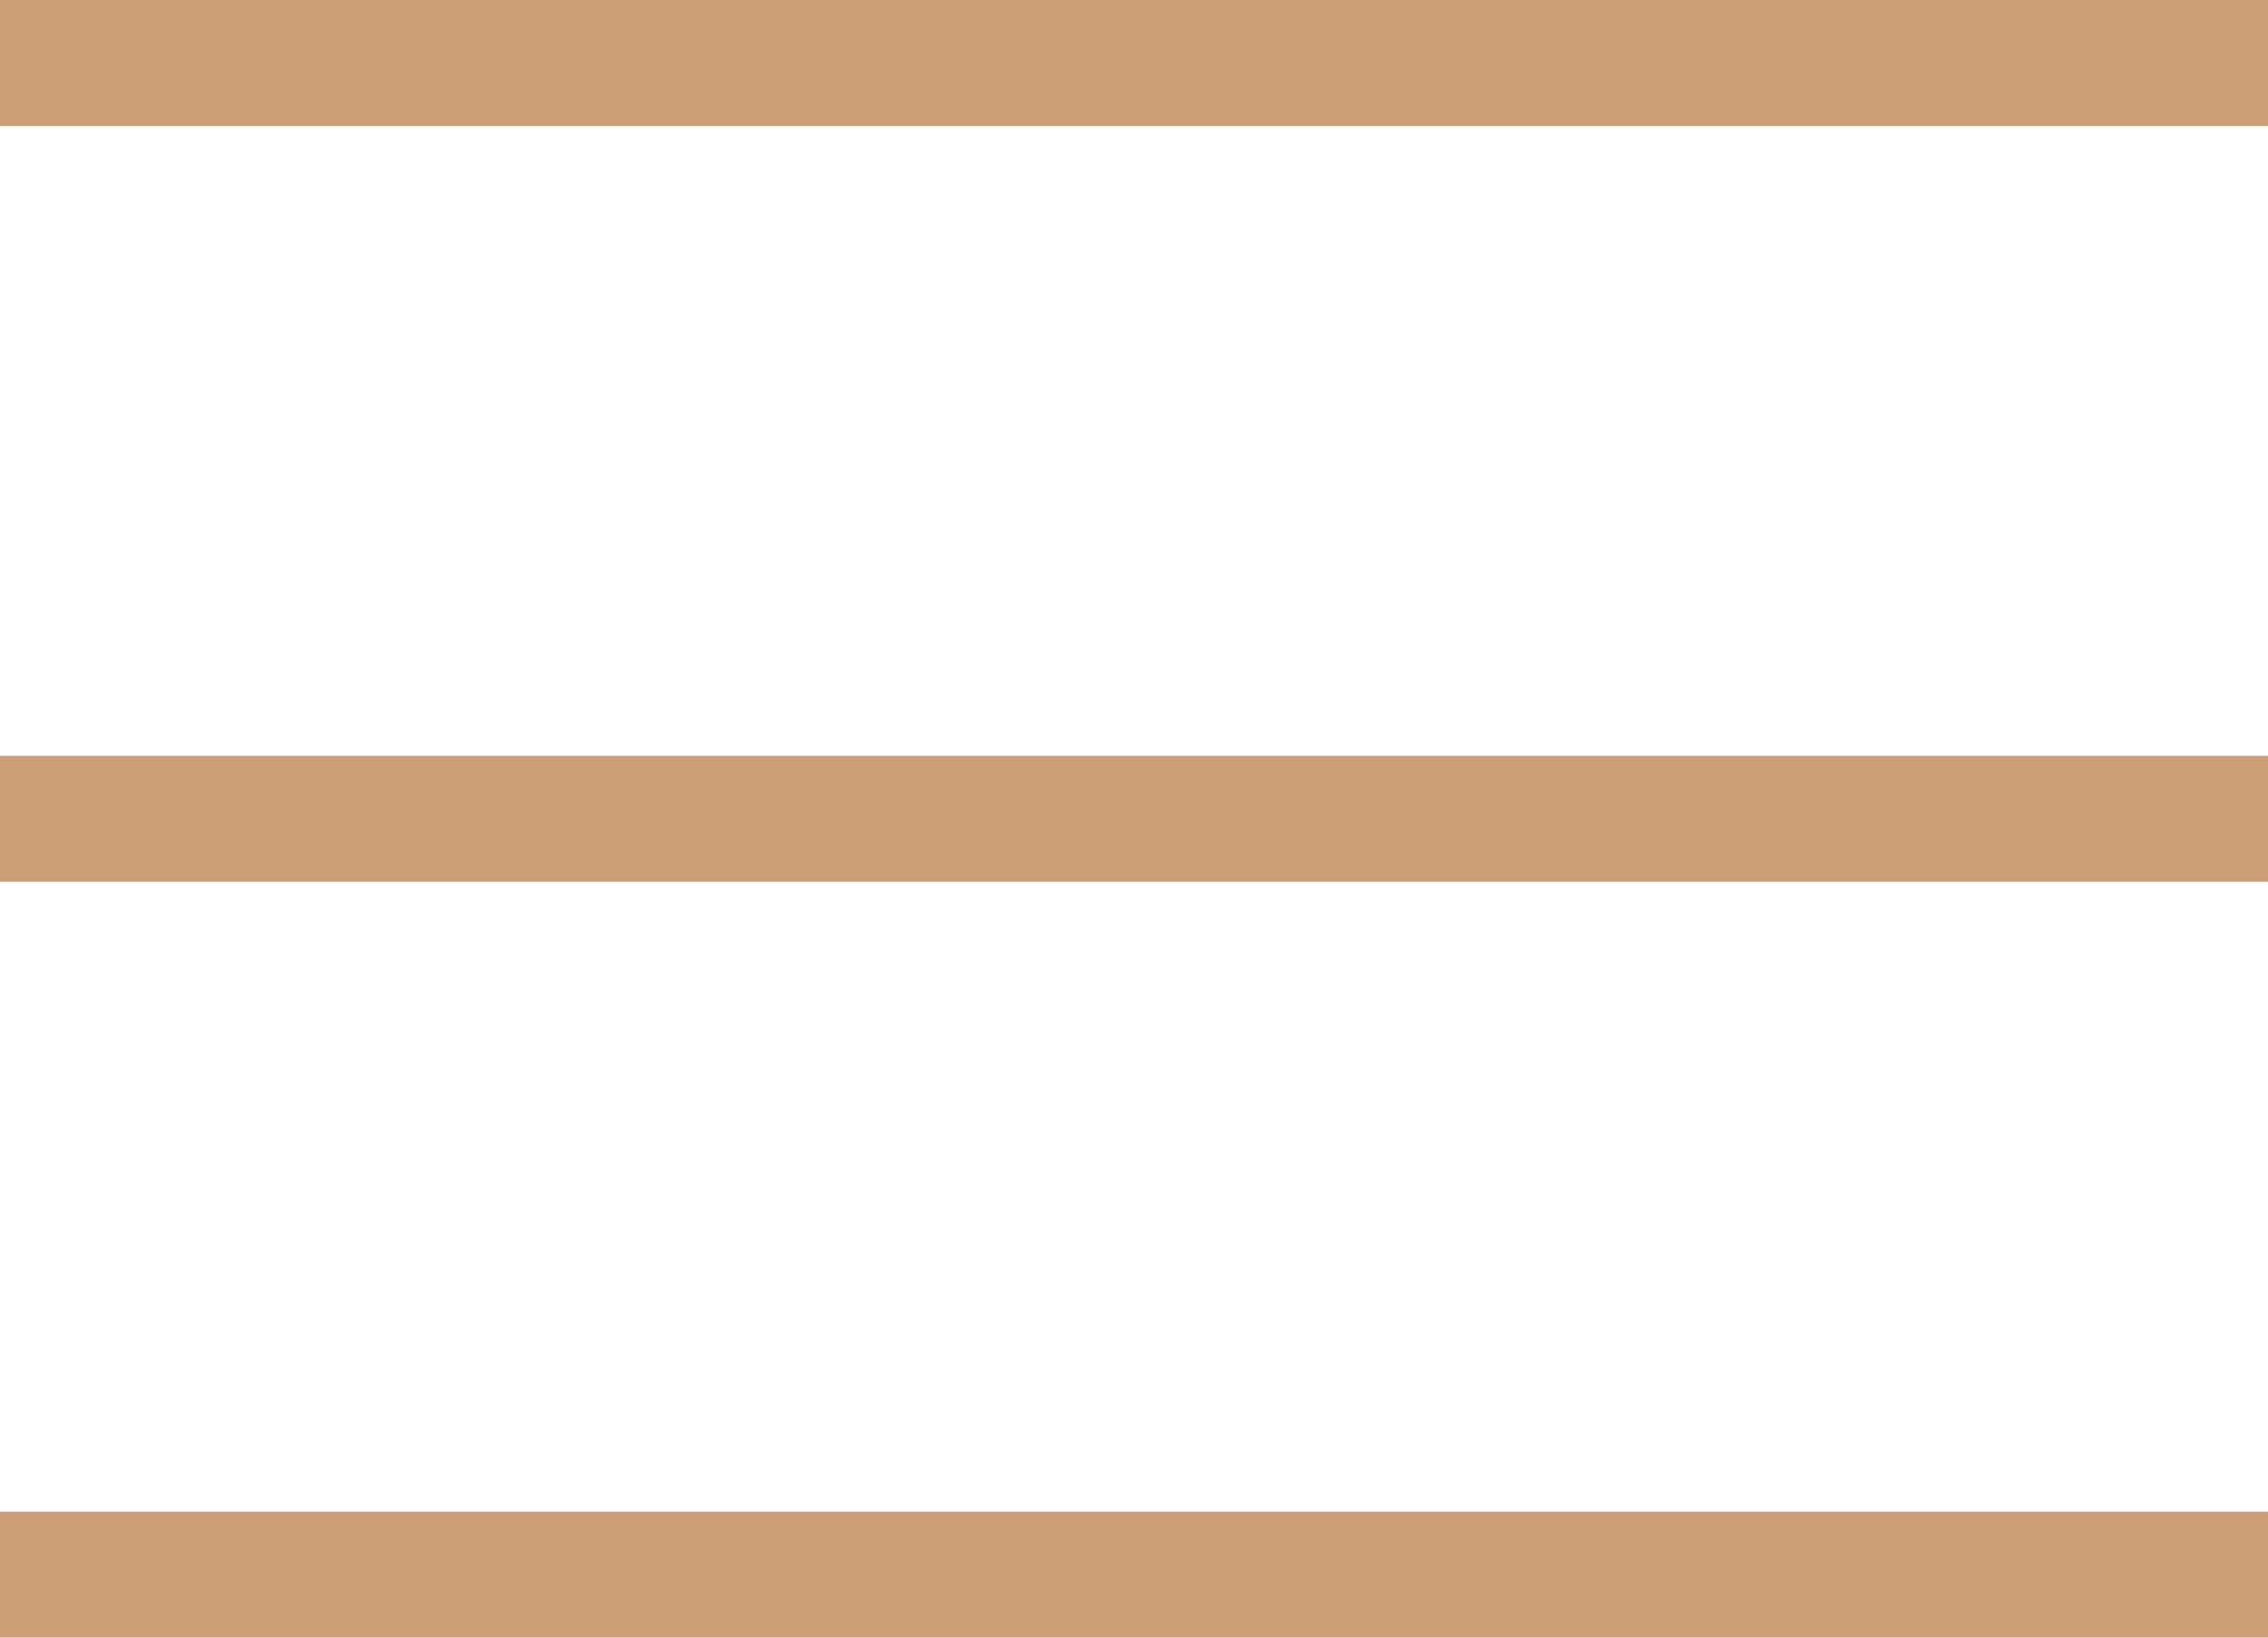
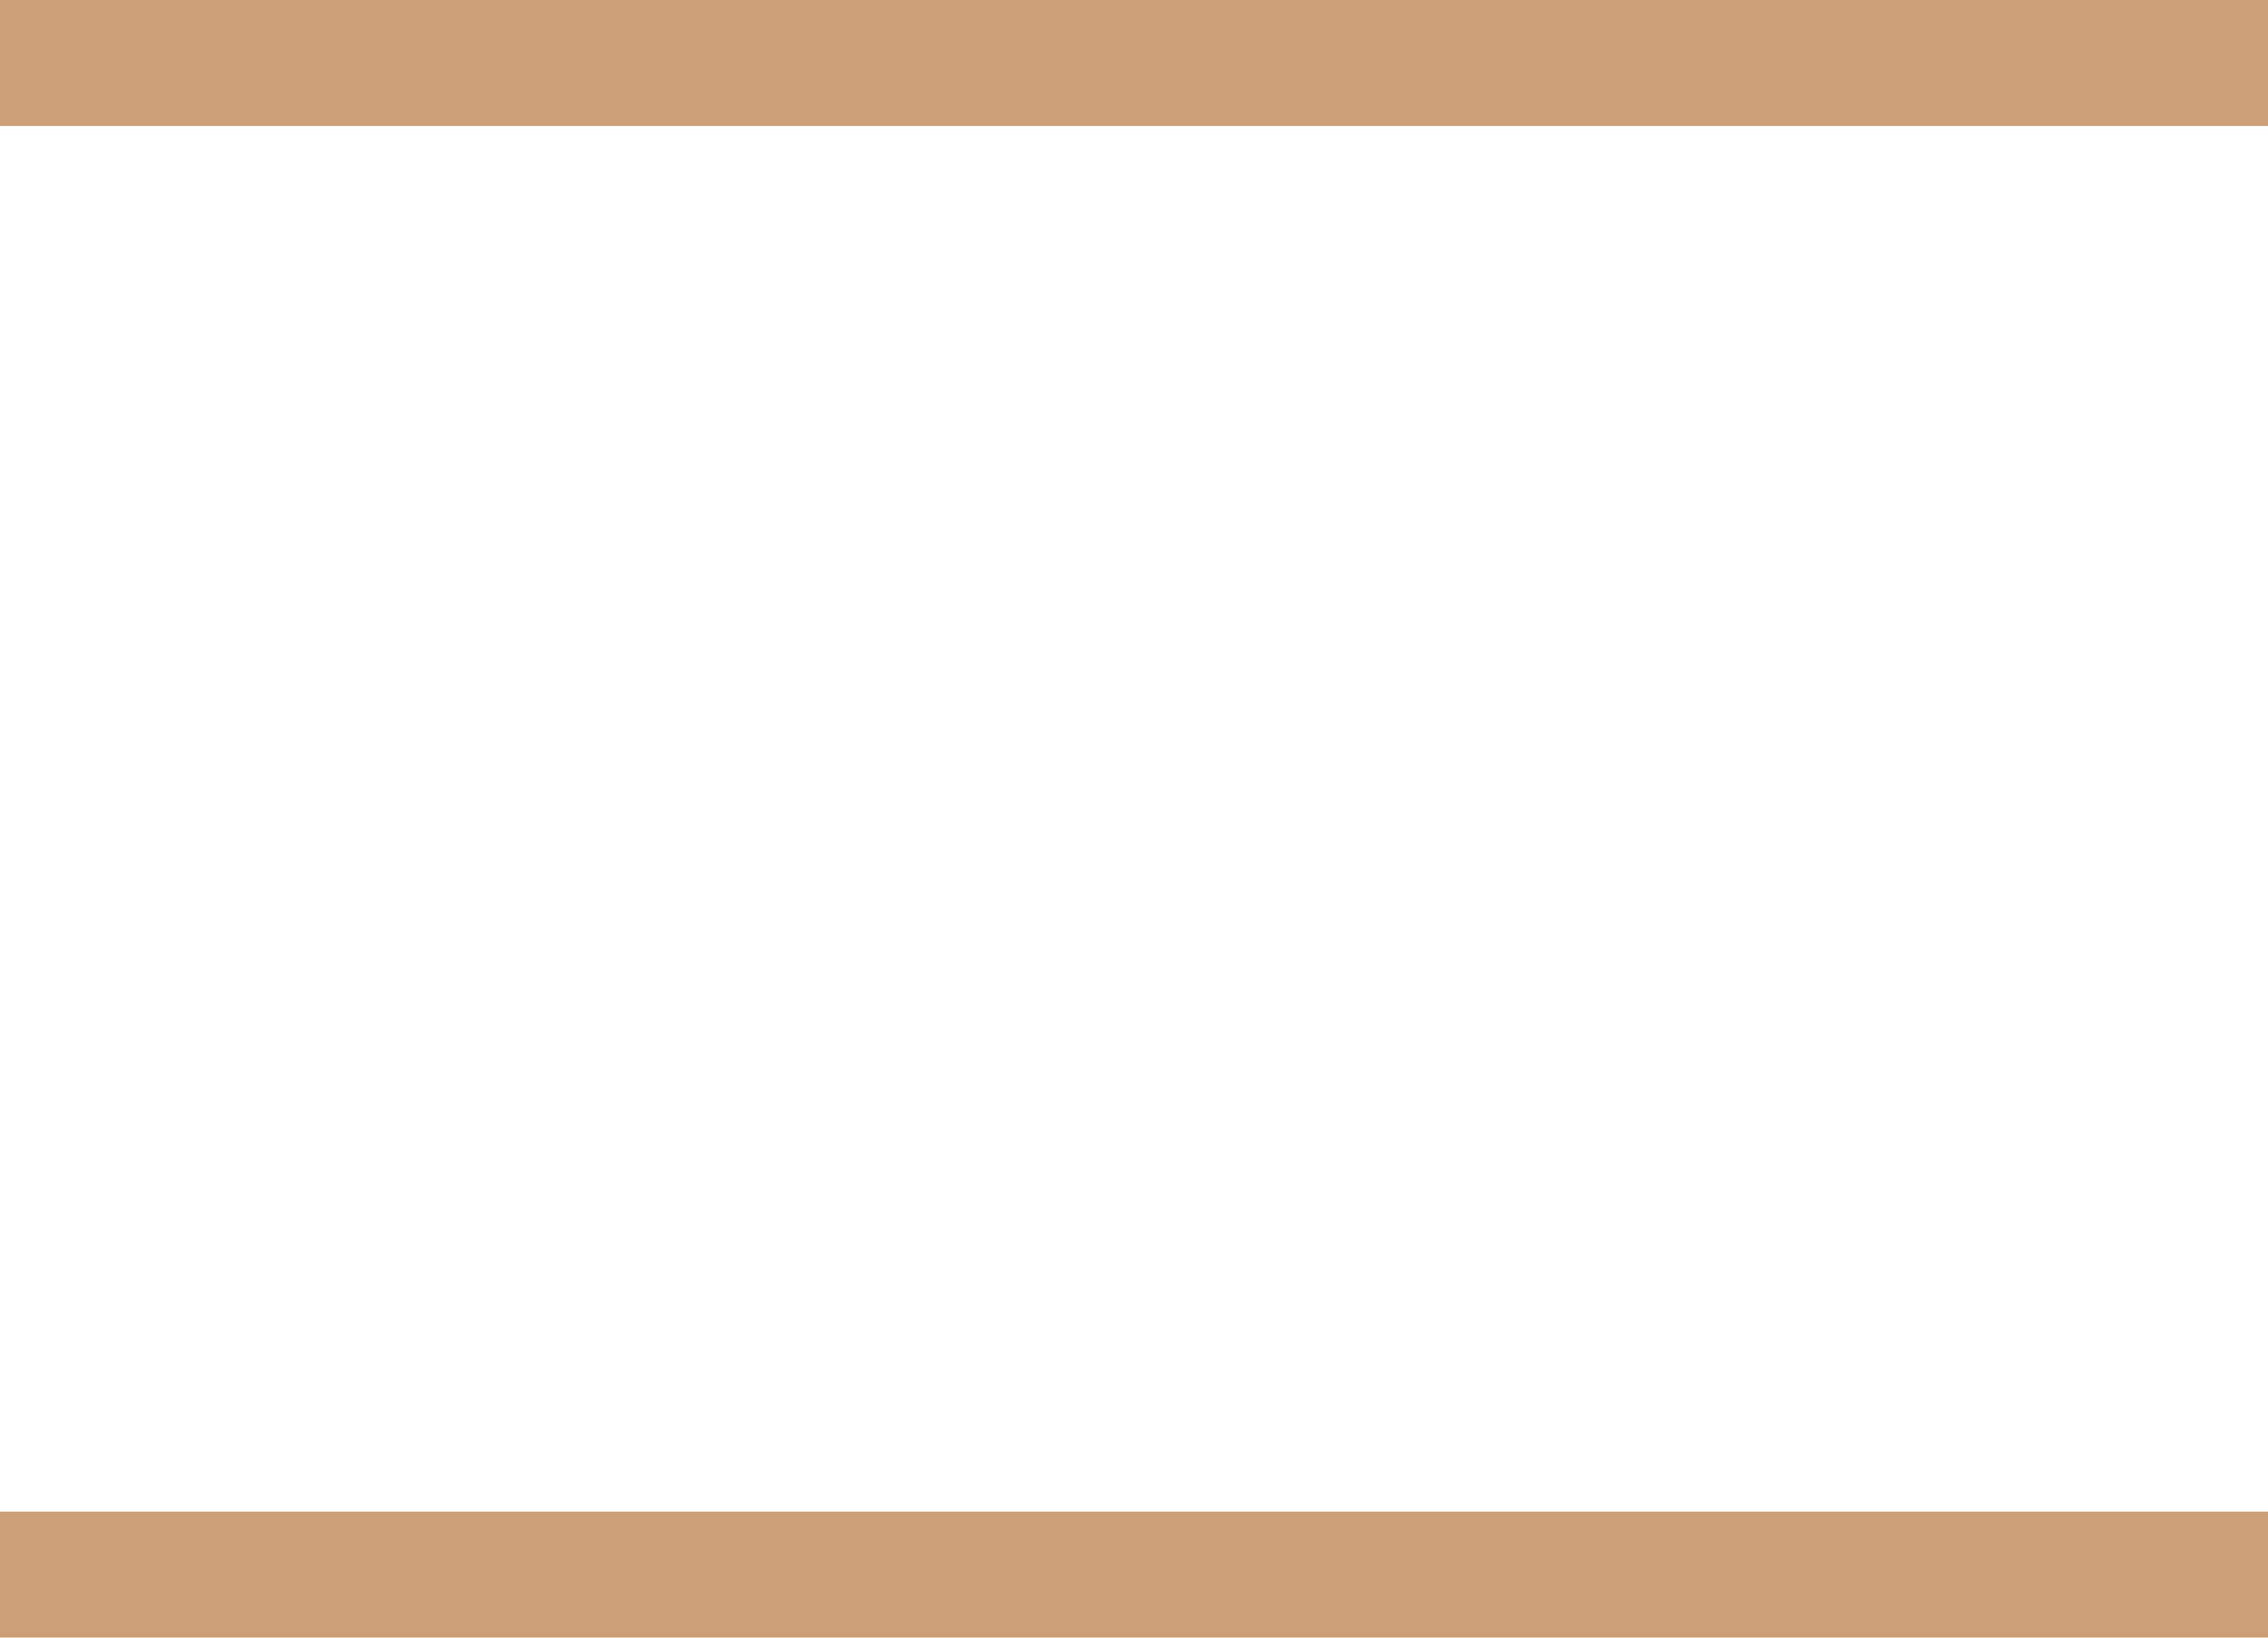
<svg xmlns="http://www.w3.org/2000/svg" width="36" height="26" viewBox="0 0 36 26" fill="none">
  <line y1="1" x2="36" y2="1" stroke="#CD9F76" stroke-width="2" />
-   <line y1="13" x2="36" y2="13" stroke="#CD9F76" stroke-width="2" />
  <line y1="25" x2="36" y2="25" stroke="#CD9F76" stroke-width="2" />
</svg>